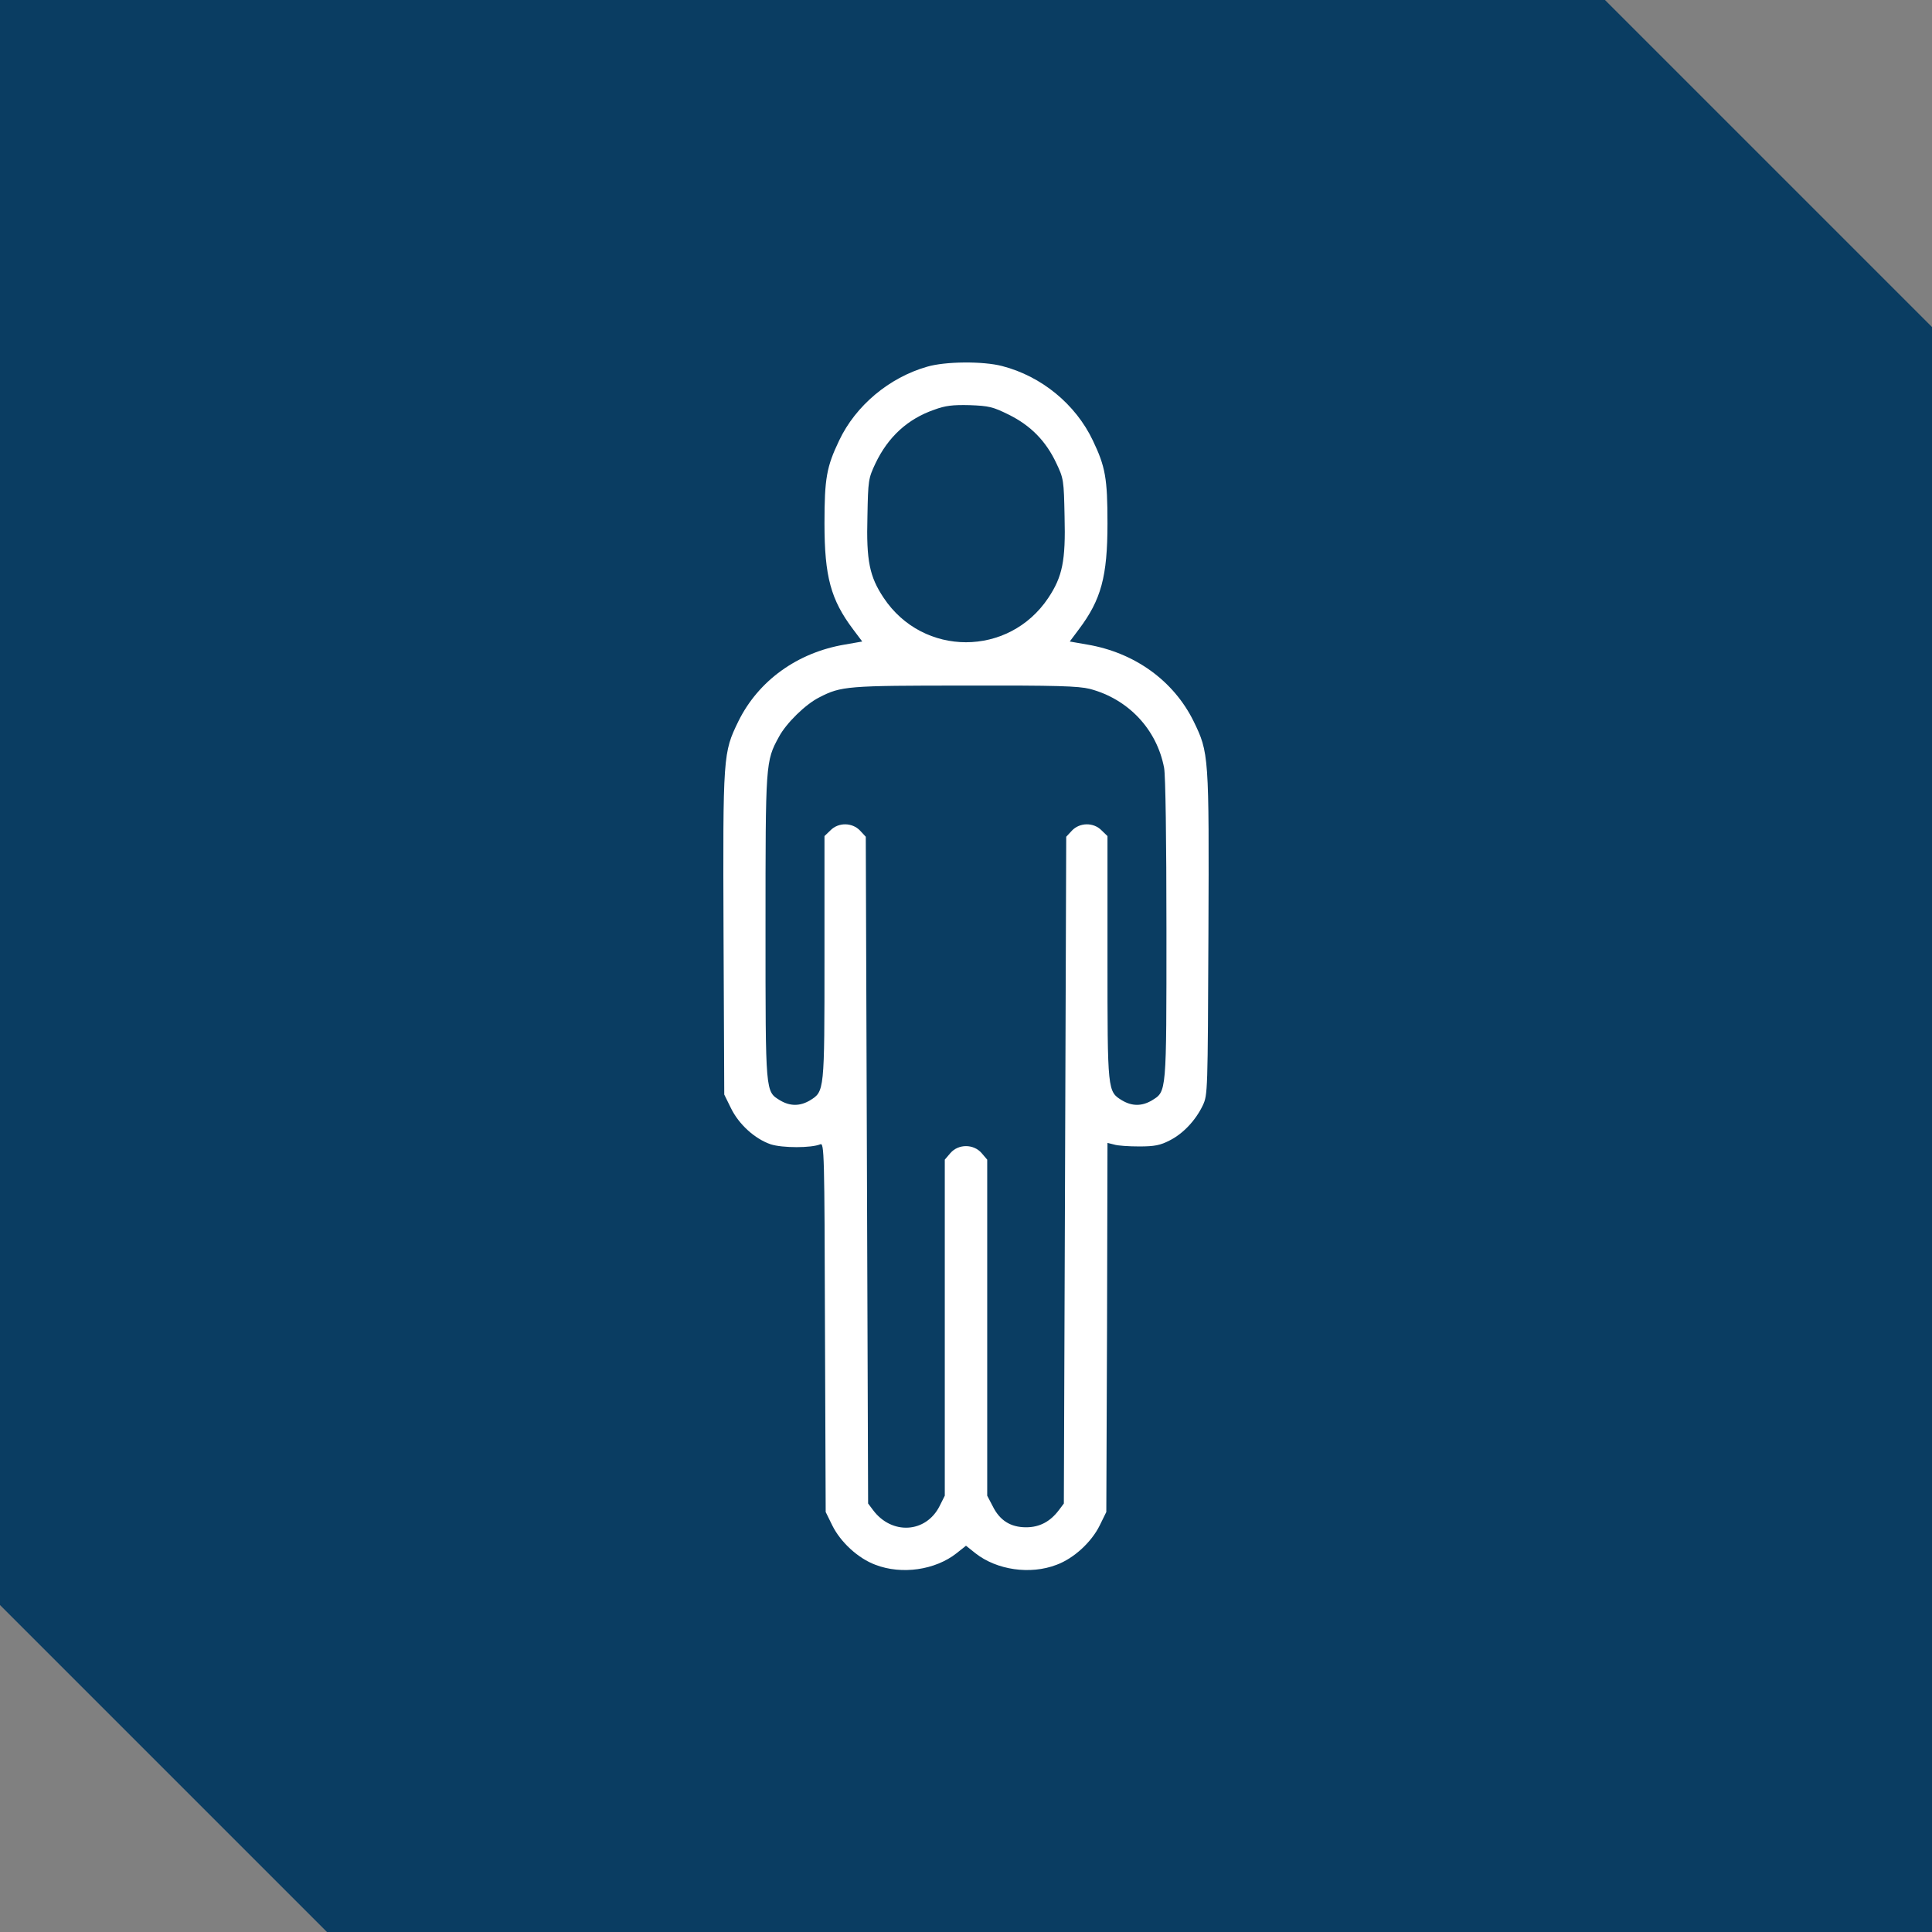
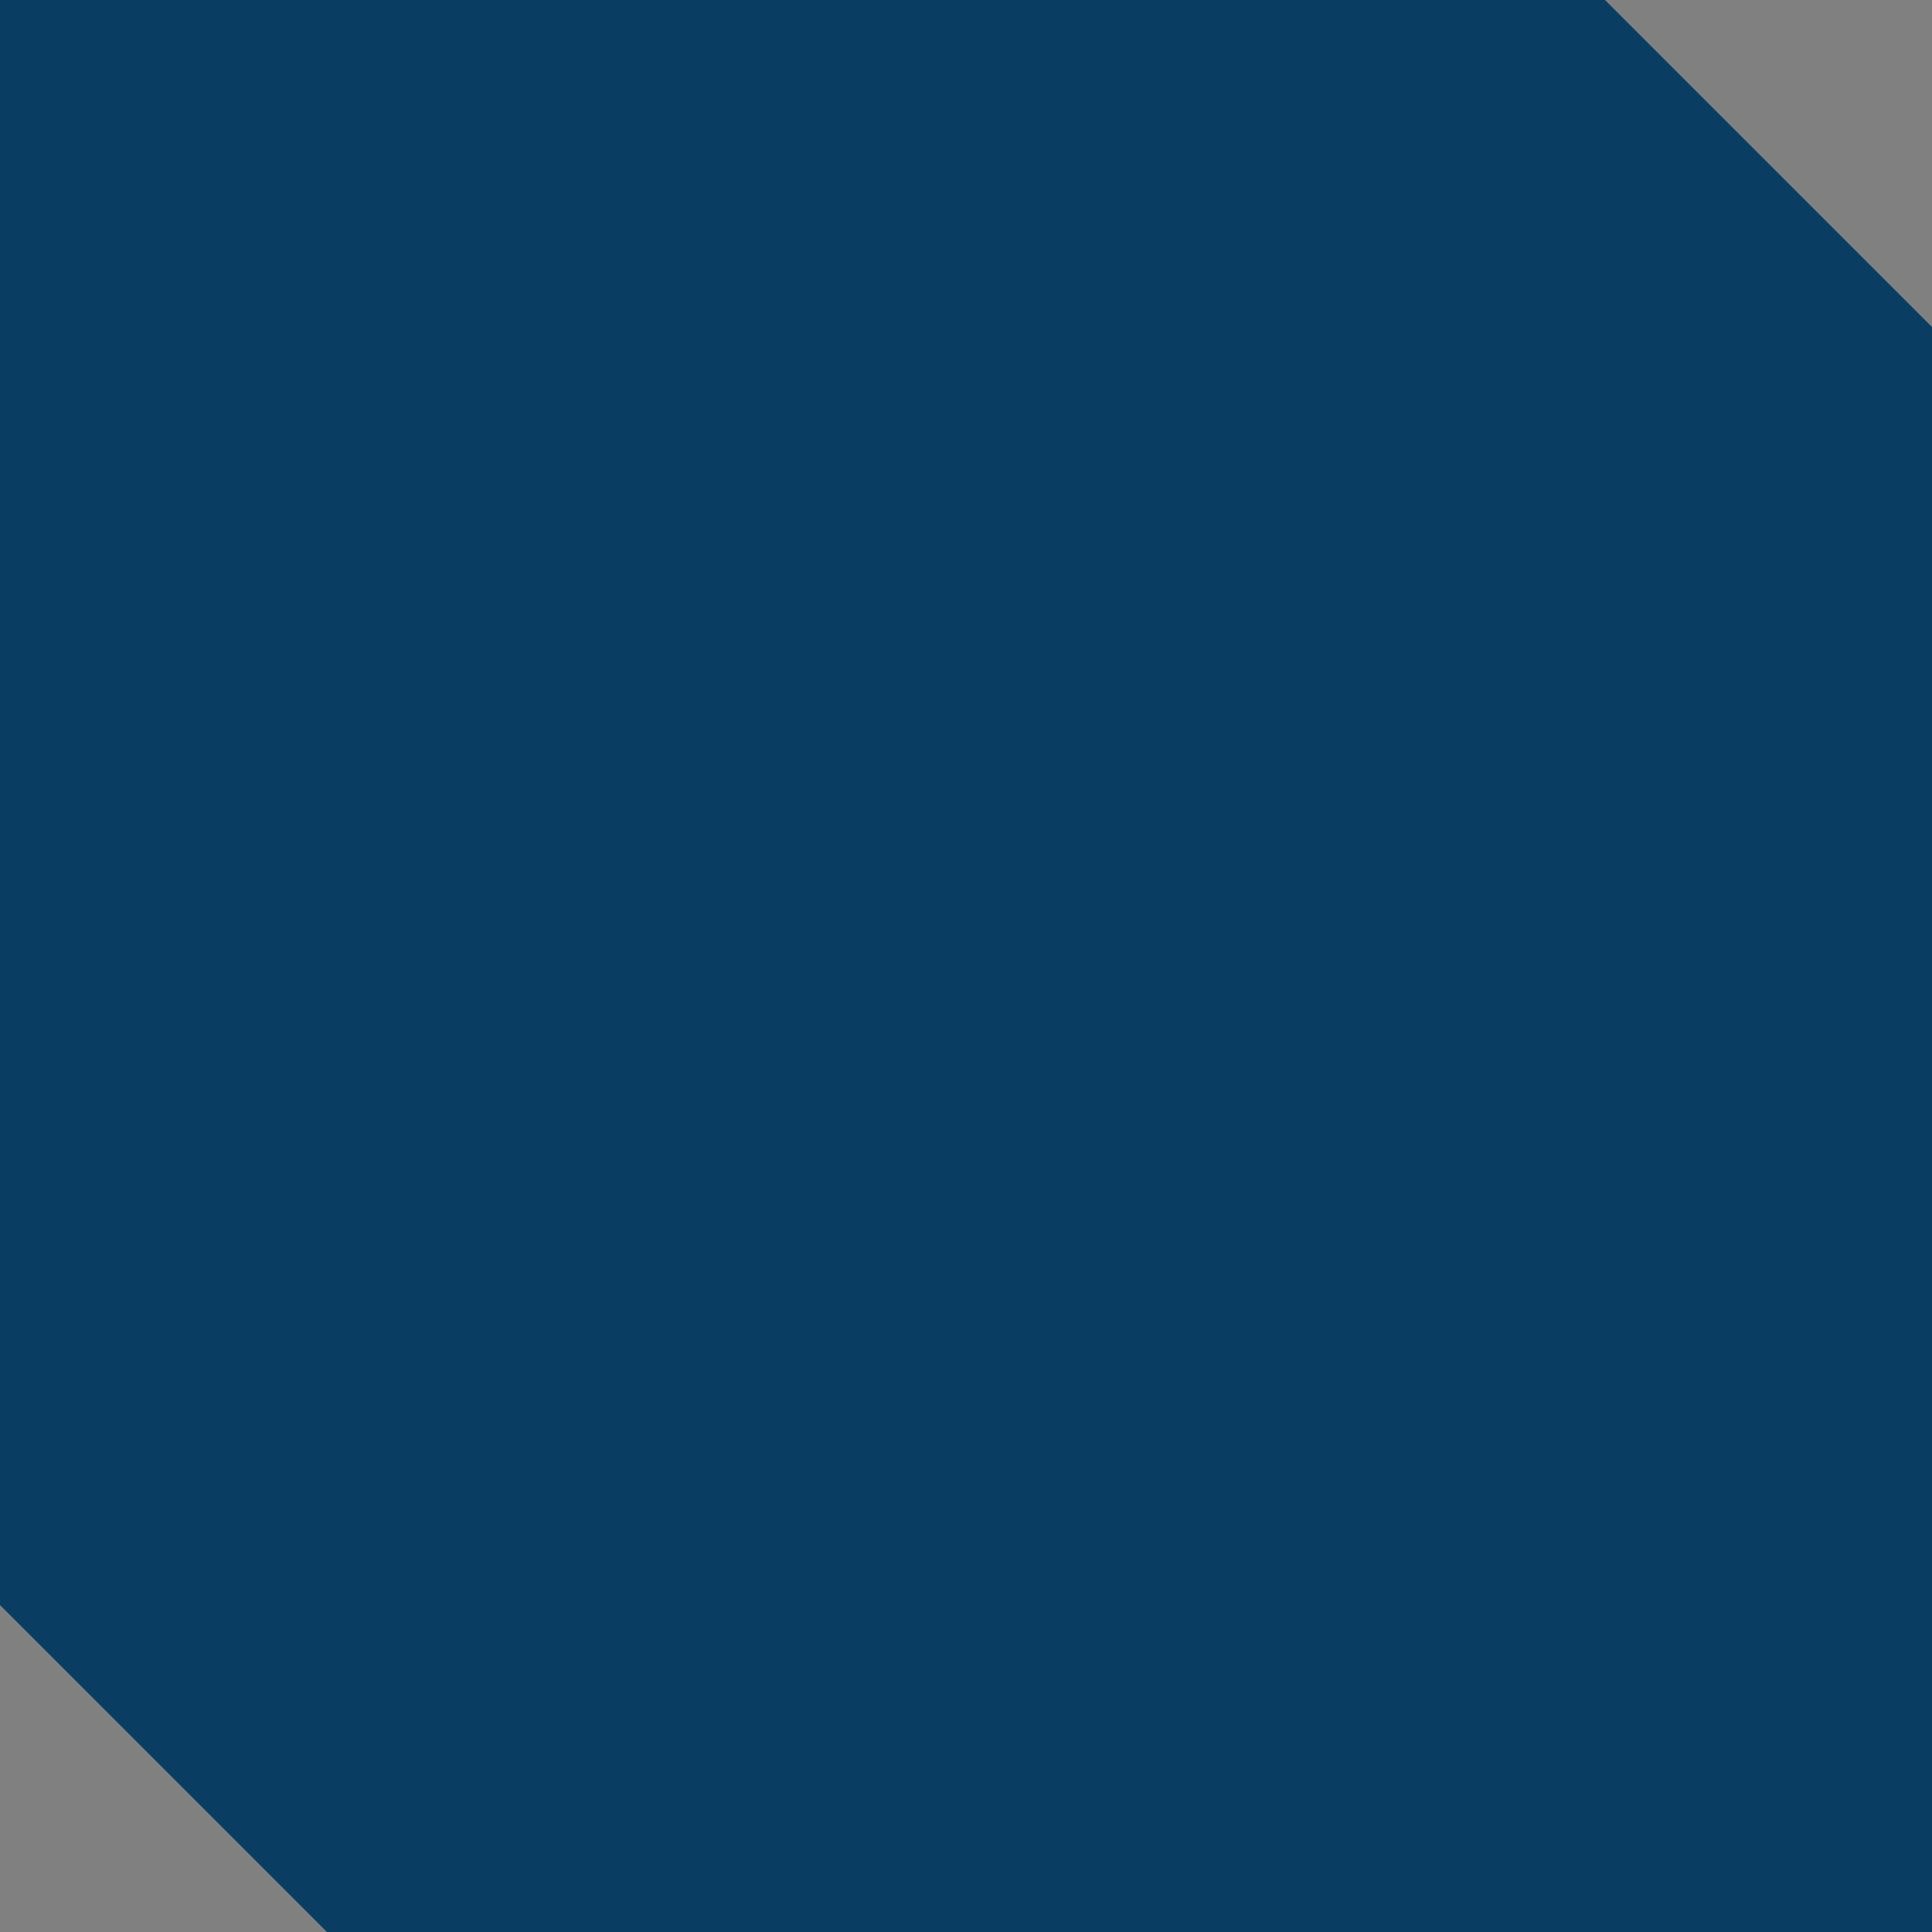
<svg xmlns="http://www.w3.org/2000/svg" fill="none" viewBox="0 0 48 48" height="48" width="48">
  <rect x="0" y="0" width="48" height="48" fill="#808080" stroke="none" />
  <path fill="#0A3D62" d="M48 8.125V48H8.124L0 39.876V0H39.875L48 8.125Z" />
  <g clip-path="url(#clip0_736_2558)">
-     <path fill="white" d="M23.033 9.111C22.09 9.381 21.258 10.078 20.848 10.945C20.537 11.596 20.484 11.883 20.484 13.002C20.484 14.326 20.642 14.9 21.193 15.633L21.422 15.938L20.988 16.014C19.81 16.213 18.844 16.91 18.346 17.918C17.965 18.703 17.959 18.744 17.976 23.197L17.994 27.194L18.158 27.527C18.357 27.938 18.756 28.295 19.148 28.43C19.441 28.524 20.156 28.524 20.379 28.43C20.478 28.383 20.484 28.652 20.496 32.977L20.514 37.565L20.678 37.899C20.883 38.315 21.322 38.719 21.75 38.877C22.406 39.129 23.238 39.006 23.765 38.59L24 38.403L24.234 38.59C24.762 39.006 25.594 39.129 26.25 38.877C26.678 38.719 27.117 38.315 27.322 37.899L27.486 37.565L27.504 32.977L27.515 28.395L27.68 28.436C27.767 28.465 28.049 28.483 28.306 28.483C28.687 28.483 28.828 28.453 29.056 28.336C29.396 28.166 29.707 27.832 29.883 27.463C30.006 27.199 30.006 27.141 30.023 23.197C30.041 18.744 30.035 18.703 29.654 17.918C29.156 16.91 28.189 16.213 27.012 16.014L26.578 15.938L26.806 15.633C27.357 14.9 27.515 14.326 27.515 13.002C27.515 11.883 27.463 11.596 27.152 10.945C26.724 10.043 25.875 9.346 24.896 9.094C24.422 8.971 23.49 8.977 23.033 9.111ZM25.06 10.301C25.605 10.57 25.986 10.957 26.244 11.508C26.426 11.889 26.431 11.93 26.449 12.832C26.478 13.934 26.396 14.326 26.045 14.854C25.066 16.324 22.933 16.324 21.955 14.854C21.603 14.326 21.521 13.934 21.551 12.832C21.568 11.93 21.574 11.889 21.75 11.514C22.066 10.852 22.553 10.406 23.215 10.178C23.484 10.078 23.672 10.055 24.094 10.066C24.568 10.084 24.668 10.107 25.06 10.301ZM27.076 17.115C28.031 17.367 28.74 18.117 28.922 19.078C28.957 19.266 28.98 20.854 28.98 23.104C28.98 27.199 28.986 27.111 28.617 27.34C28.371 27.486 28.125 27.486 27.879 27.34C27.515 27.117 27.515 27.129 27.515 23.795V20.772L27.369 20.631C27.17 20.426 26.824 20.432 26.631 20.637L26.49 20.789L26.461 29.069L26.431 37.354L26.308 37.518C26.092 37.805 25.828 37.945 25.494 37.945C25.107 37.945 24.838 37.776 24.662 37.418L24.527 37.16V32.983V28.811L24.387 28.647C24.187 28.418 23.812 28.418 23.613 28.647L23.473 28.811V32.983V37.16L23.344 37.418C23.004 38.092 22.154 38.139 21.691 37.518L21.568 37.354L21.539 29.069L21.51 20.789L21.369 20.637C21.176 20.432 20.83 20.426 20.631 20.631L20.484 20.772V23.795C20.484 27.129 20.484 27.117 20.121 27.34C19.875 27.486 19.629 27.486 19.383 27.34C19.014 27.111 19.019 27.205 19.019 23.045C19.019 18.949 19.019 18.914 19.353 18.305C19.535 17.965 20.015 17.496 20.355 17.326C20.9 17.045 21.047 17.033 23.971 17.033C26.267 17.027 26.789 17.045 27.076 17.115Z" />
-   </g>
+     </g>
  <defs>
    <clipPath id="clip0_736_2558">
-       <rect transform="translate(9 9)" fill="white" height="30" width="30" />
-     </clipPath>
+       </clipPath>
  </defs>
</svg>